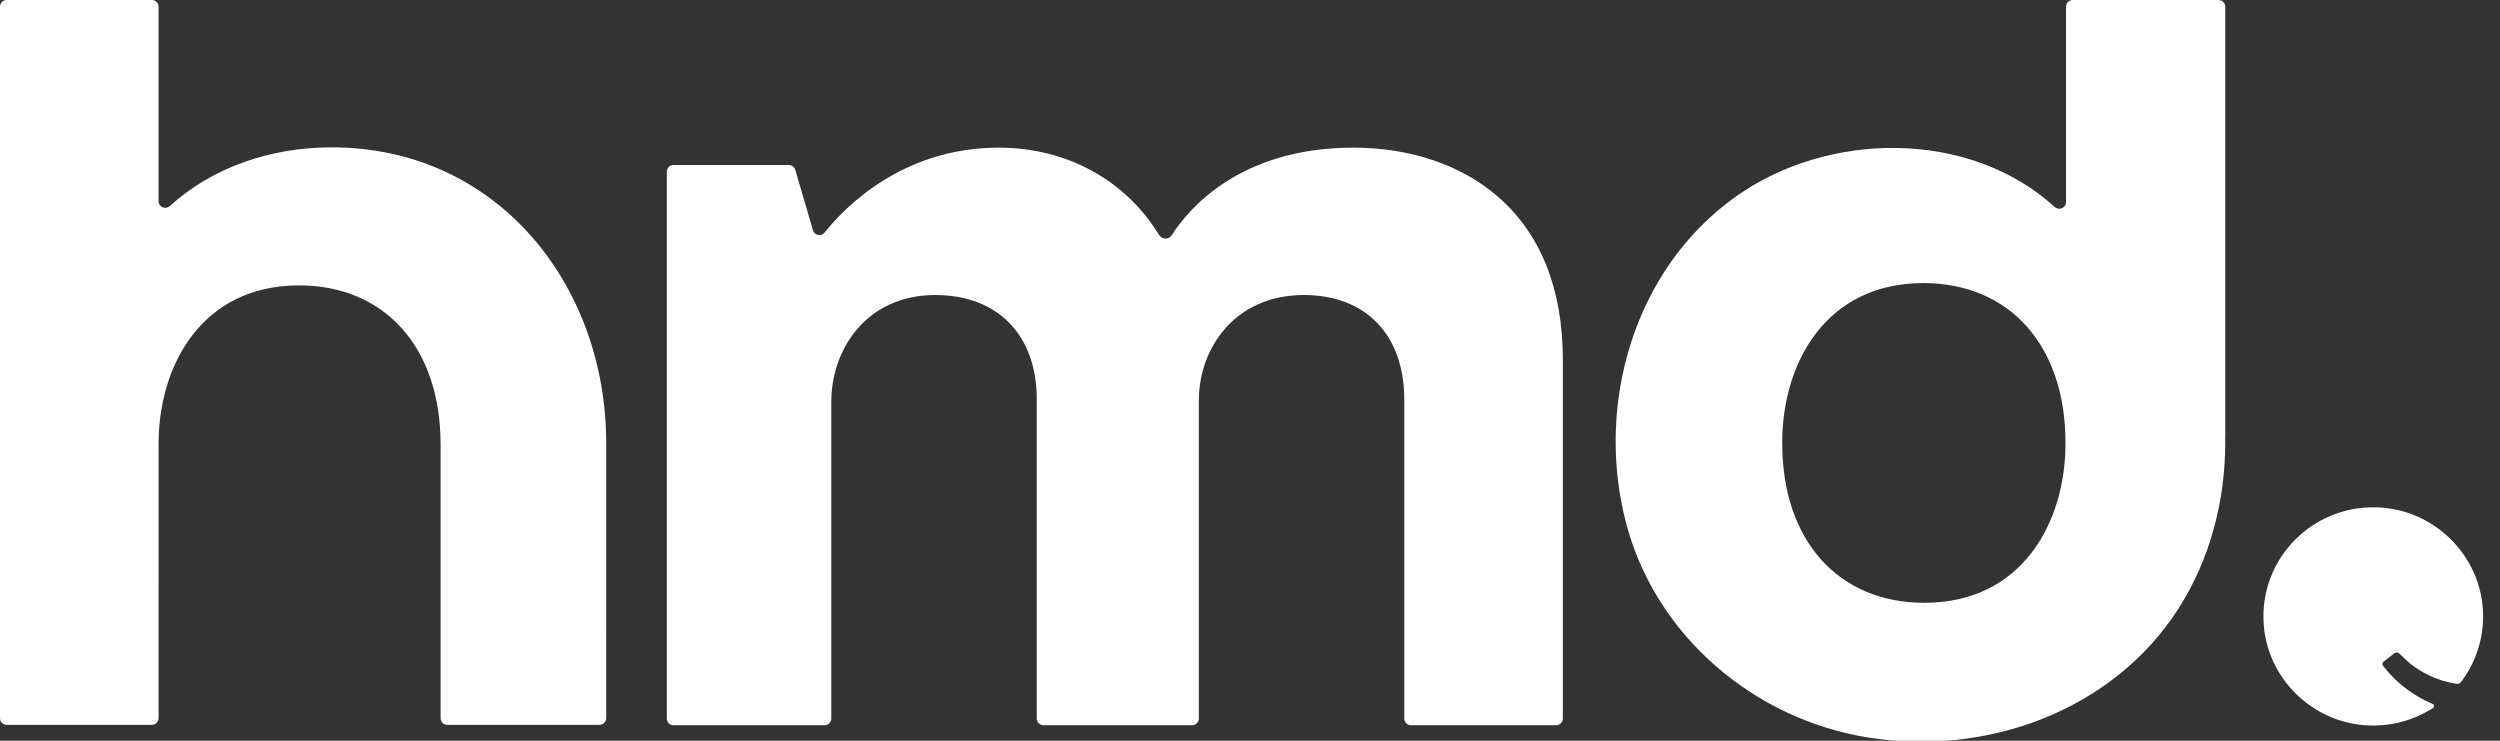
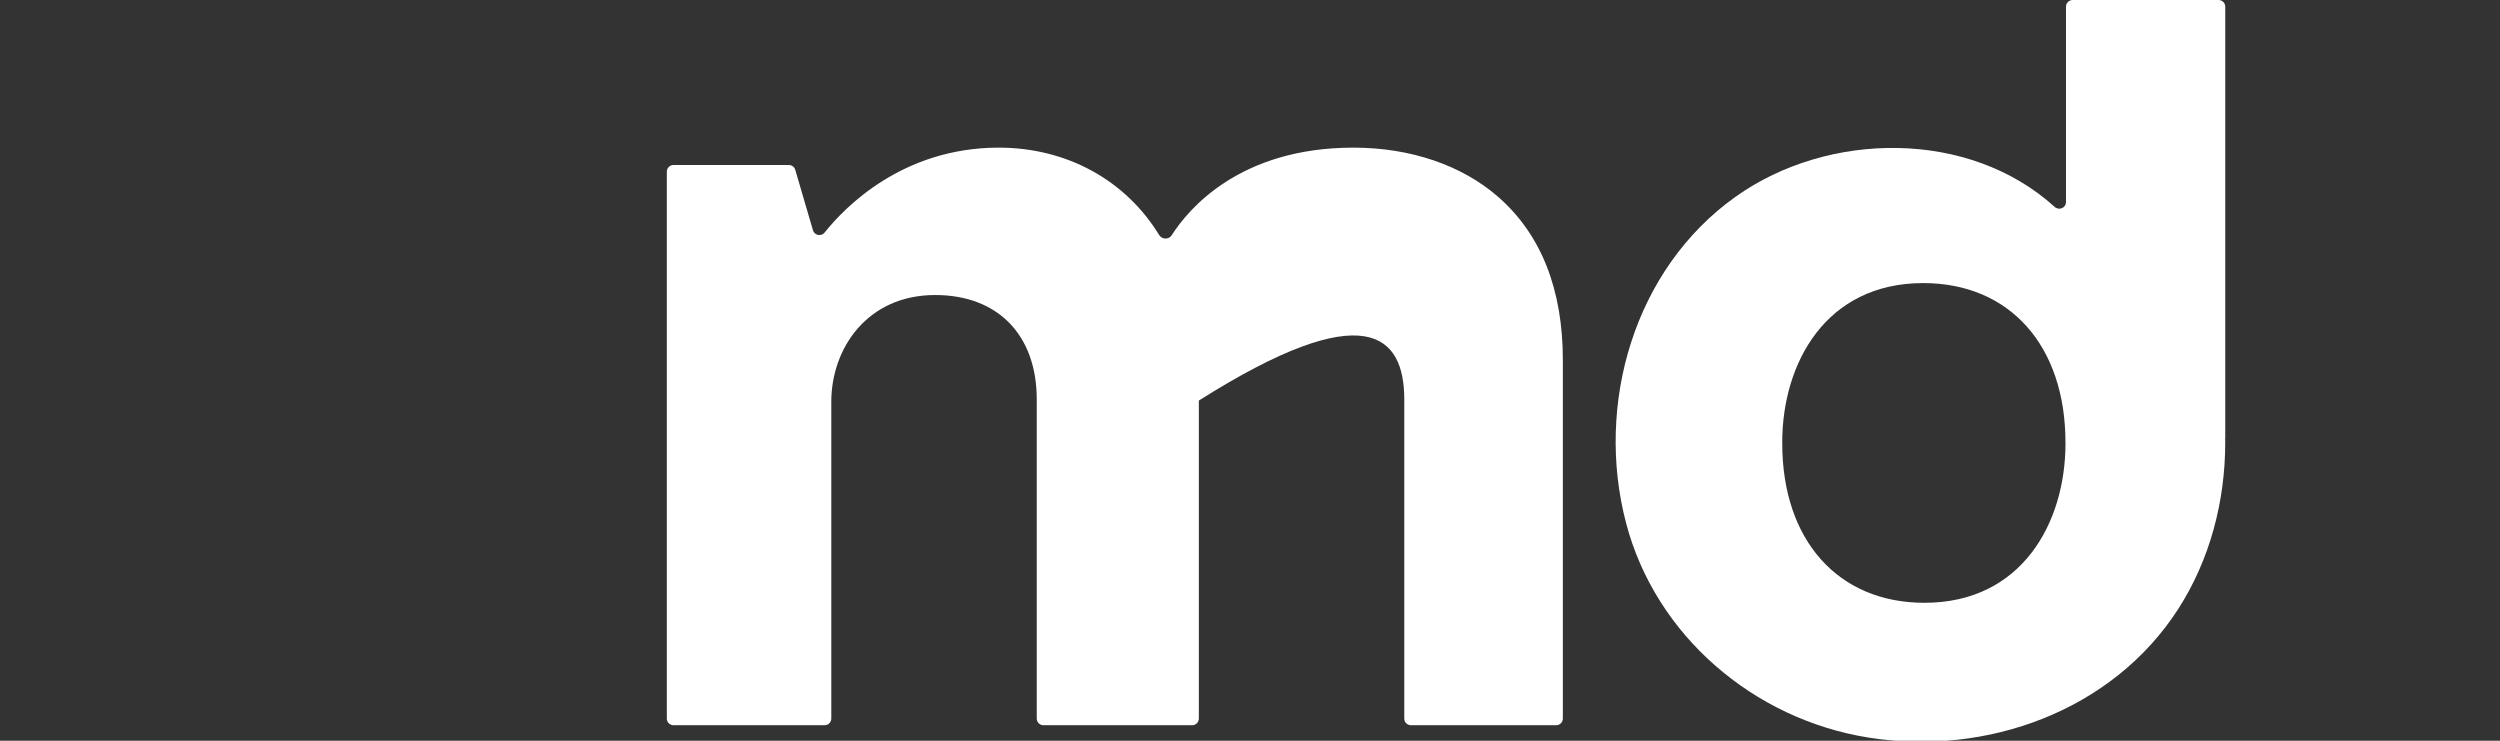
<svg xmlns="http://www.w3.org/2000/svg" width="108" height="32" viewBox="0 0 108 32" fill="none">
  <rect x="0" y="0" width="108" height="32" fill="#333333" stroke="none" />
-   <path fill-rule="evenodd" clip-rule="evenodd" d="M103.741 29.59C103.434 29.334 103.188 29.069 102.943 28.756C102.913 28.717 102.9 28.636 102.98 28.575L103.433 28.224C103.499 28.173 103.591 28.177 103.651 28.234C103.799 28.374 104.058 28.617 104.092 28.645C104.34 28.846 104.611 29.018 104.898 29.159C105.282 29.347 105.696 29.474 106.12 29.54C106.195 29.552 106.271 29.521 106.317 29.461C106.96 28.612 107.323 27.541 107.264 26.384C107.144 24.043 105.26 22.113 102.908 21.93C99.987 21.702 97.567 24.105 97.795 27.007C97.974 29.299 99.846 31.154 102.153 31.329C103.247 31.412 104.27 31.125 105.109 30.581C105.175 30.539 105.163 30.441 105.091 30.411C104.604 30.204 104.147 29.928 103.741 29.59Z" fill="white" />
  <path fill-rule="evenodd" clip-rule="evenodd" d="M89.229 19.142H89.229C89.229 19.154 89.229 19.141 89.229 19.153C89.229 22.582 87.345 26.041 83.136 26.041C79.404 26.041 76.993 23.337 76.993 19.153C76.993 19.144 76.993 19.143 76.993 19.135H76.993C76.993 19.141 76.993 19.147 76.993 19.153H76.992V19.135H76.993C76.992 19.129 76.992 19.123 76.992 19.117C76.992 15.688 78.876 12.229 83.085 12.229C86.817 12.229 89.228 14.932 89.228 19.117C89.228 19.125 89.228 19.133 89.228 19.142H89.229L89.229 19.135V19.142ZM96.131 0.289C96.131 0.269 96.129 0.249 96.125 0.23C96.098 0.099 95.981 0 95.84 0H89.542C89.382 0 89.251 0.13 89.251 0.289V8.727C89.251 8.98 88.95 9.109 88.762 8.939C85.06 5.579 78.973 5.657 74.984 8.494C70.582 11.624 68.909 17.475 70.243 22.583C71.514 27.45 75.755 31.072 80.714 31.862C85.82 32.675 91.26 30.716 94.097 26.312C95.475 24.172 96.13 21.643 96.13 19.113C96.13 19.048 96.127 18.984 96.126 18.919H96.131V0.289Z" fill="white" />
-   <path fill-rule="evenodd" clip-rule="evenodd" d="M64.734 8.516C63.163 7.137 60.937 6.378 58.467 6.378C53.546 6.378 51.331 9.045 50.62 10.159C50.491 10.361 50.197 10.352 50.072 10.148C48.622 7.777 46.074 6.378 43.148 6.378C38.981 6.378 36.483 8.967 35.623 10.046C35.477 10.229 35.185 10.171 35.119 9.946L34.355 7.335C34.319 7.212 34.206 7.128 34.077 7.128H29.097C28.937 7.128 28.807 7.256 28.807 7.415V31.042C28.807 31.201 28.937 31.33 29.097 31.33H35.622C35.782 31.33 35.912 31.201 35.912 31.042V17.355C35.912 15.065 37.454 12.745 40.401 12.745C43.107 12.745 44.788 14.473 44.788 17.255V31.042C44.788 31.201 44.917 31.33 45.078 31.33H51.5C51.66 31.33 51.79 31.201 51.79 31.042V17.305C51.79 15.039 53.349 12.745 56.33 12.745C59.004 12.745 60.665 14.473 60.665 17.255V31.042C60.665 31.201 60.795 31.33 60.955 31.33H67.225C67.385 31.33 67.515 31.201 67.515 31.042V15.556C67.515 12.505 66.579 10.136 64.734 8.516Z" fill="white" />
-   <path fill-rule="evenodd" clip-rule="evenodd" d="M14.189 6.367C11.686 6.394 9.203 7.206 7.337 8.9C7.15 9.07 6.85 8.941 6.85 8.689V0.288C6.85 0.129 6.72 0 6.56 0H0.29C0.13 0 0 0.129 0 0.288V31.026C0 31.185 0.13 31.314 0.29 31.314H6.56C6.72 31.314 6.85 31.185 6.85 31.026C6.85 31.026 6.85 19.223 6.851 19.223C6.85 19.211 6.85 19.2 6.85 19.187C6.85 15.773 8.726 12.329 12.917 12.329C16.632 12.329 19.033 15.021 19.033 19.187C19.033 19.196 19.032 19.204 19.034 19.213V31.026C19.034 31.185 19.164 31.314 19.324 31.314H25.898C26.058 31.314 26.188 31.185 26.188 31.026C26.188 31.026 26.188 19.213 26.187 19.213C26.187 19.187 26.188 19.163 26.188 19.138C26.188 12.304 21.466 6.324 14.252 6.366C14.231 6.367 14.21 6.367 14.189 6.367Z" fill="white" />
+   <path fill-rule="evenodd" clip-rule="evenodd" d="M64.734 8.516C63.163 7.137 60.937 6.378 58.467 6.378C53.546 6.378 51.331 9.045 50.62 10.159C50.491 10.361 50.197 10.352 50.072 10.148C48.622 7.777 46.074 6.378 43.148 6.378C38.981 6.378 36.483 8.967 35.623 10.046C35.477 10.229 35.185 10.171 35.119 9.946L34.355 7.335C34.319 7.212 34.206 7.128 34.077 7.128H29.097C28.937 7.128 28.807 7.256 28.807 7.415V31.042C28.807 31.201 28.937 31.33 29.097 31.33H35.622C35.782 31.33 35.912 31.201 35.912 31.042V17.355C35.912 15.065 37.454 12.745 40.401 12.745C43.107 12.745 44.788 14.473 44.788 17.255V31.042C44.788 31.201 44.917 31.33 45.078 31.33H51.5C51.66 31.33 51.79 31.201 51.79 31.042V17.305C59.004 12.745 60.665 14.473 60.665 17.255V31.042C60.665 31.201 60.795 31.33 60.955 31.33H67.225C67.385 31.33 67.515 31.201 67.515 31.042V15.556C67.515 12.505 66.579 10.136 64.734 8.516Z" fill="white" />
</svg>